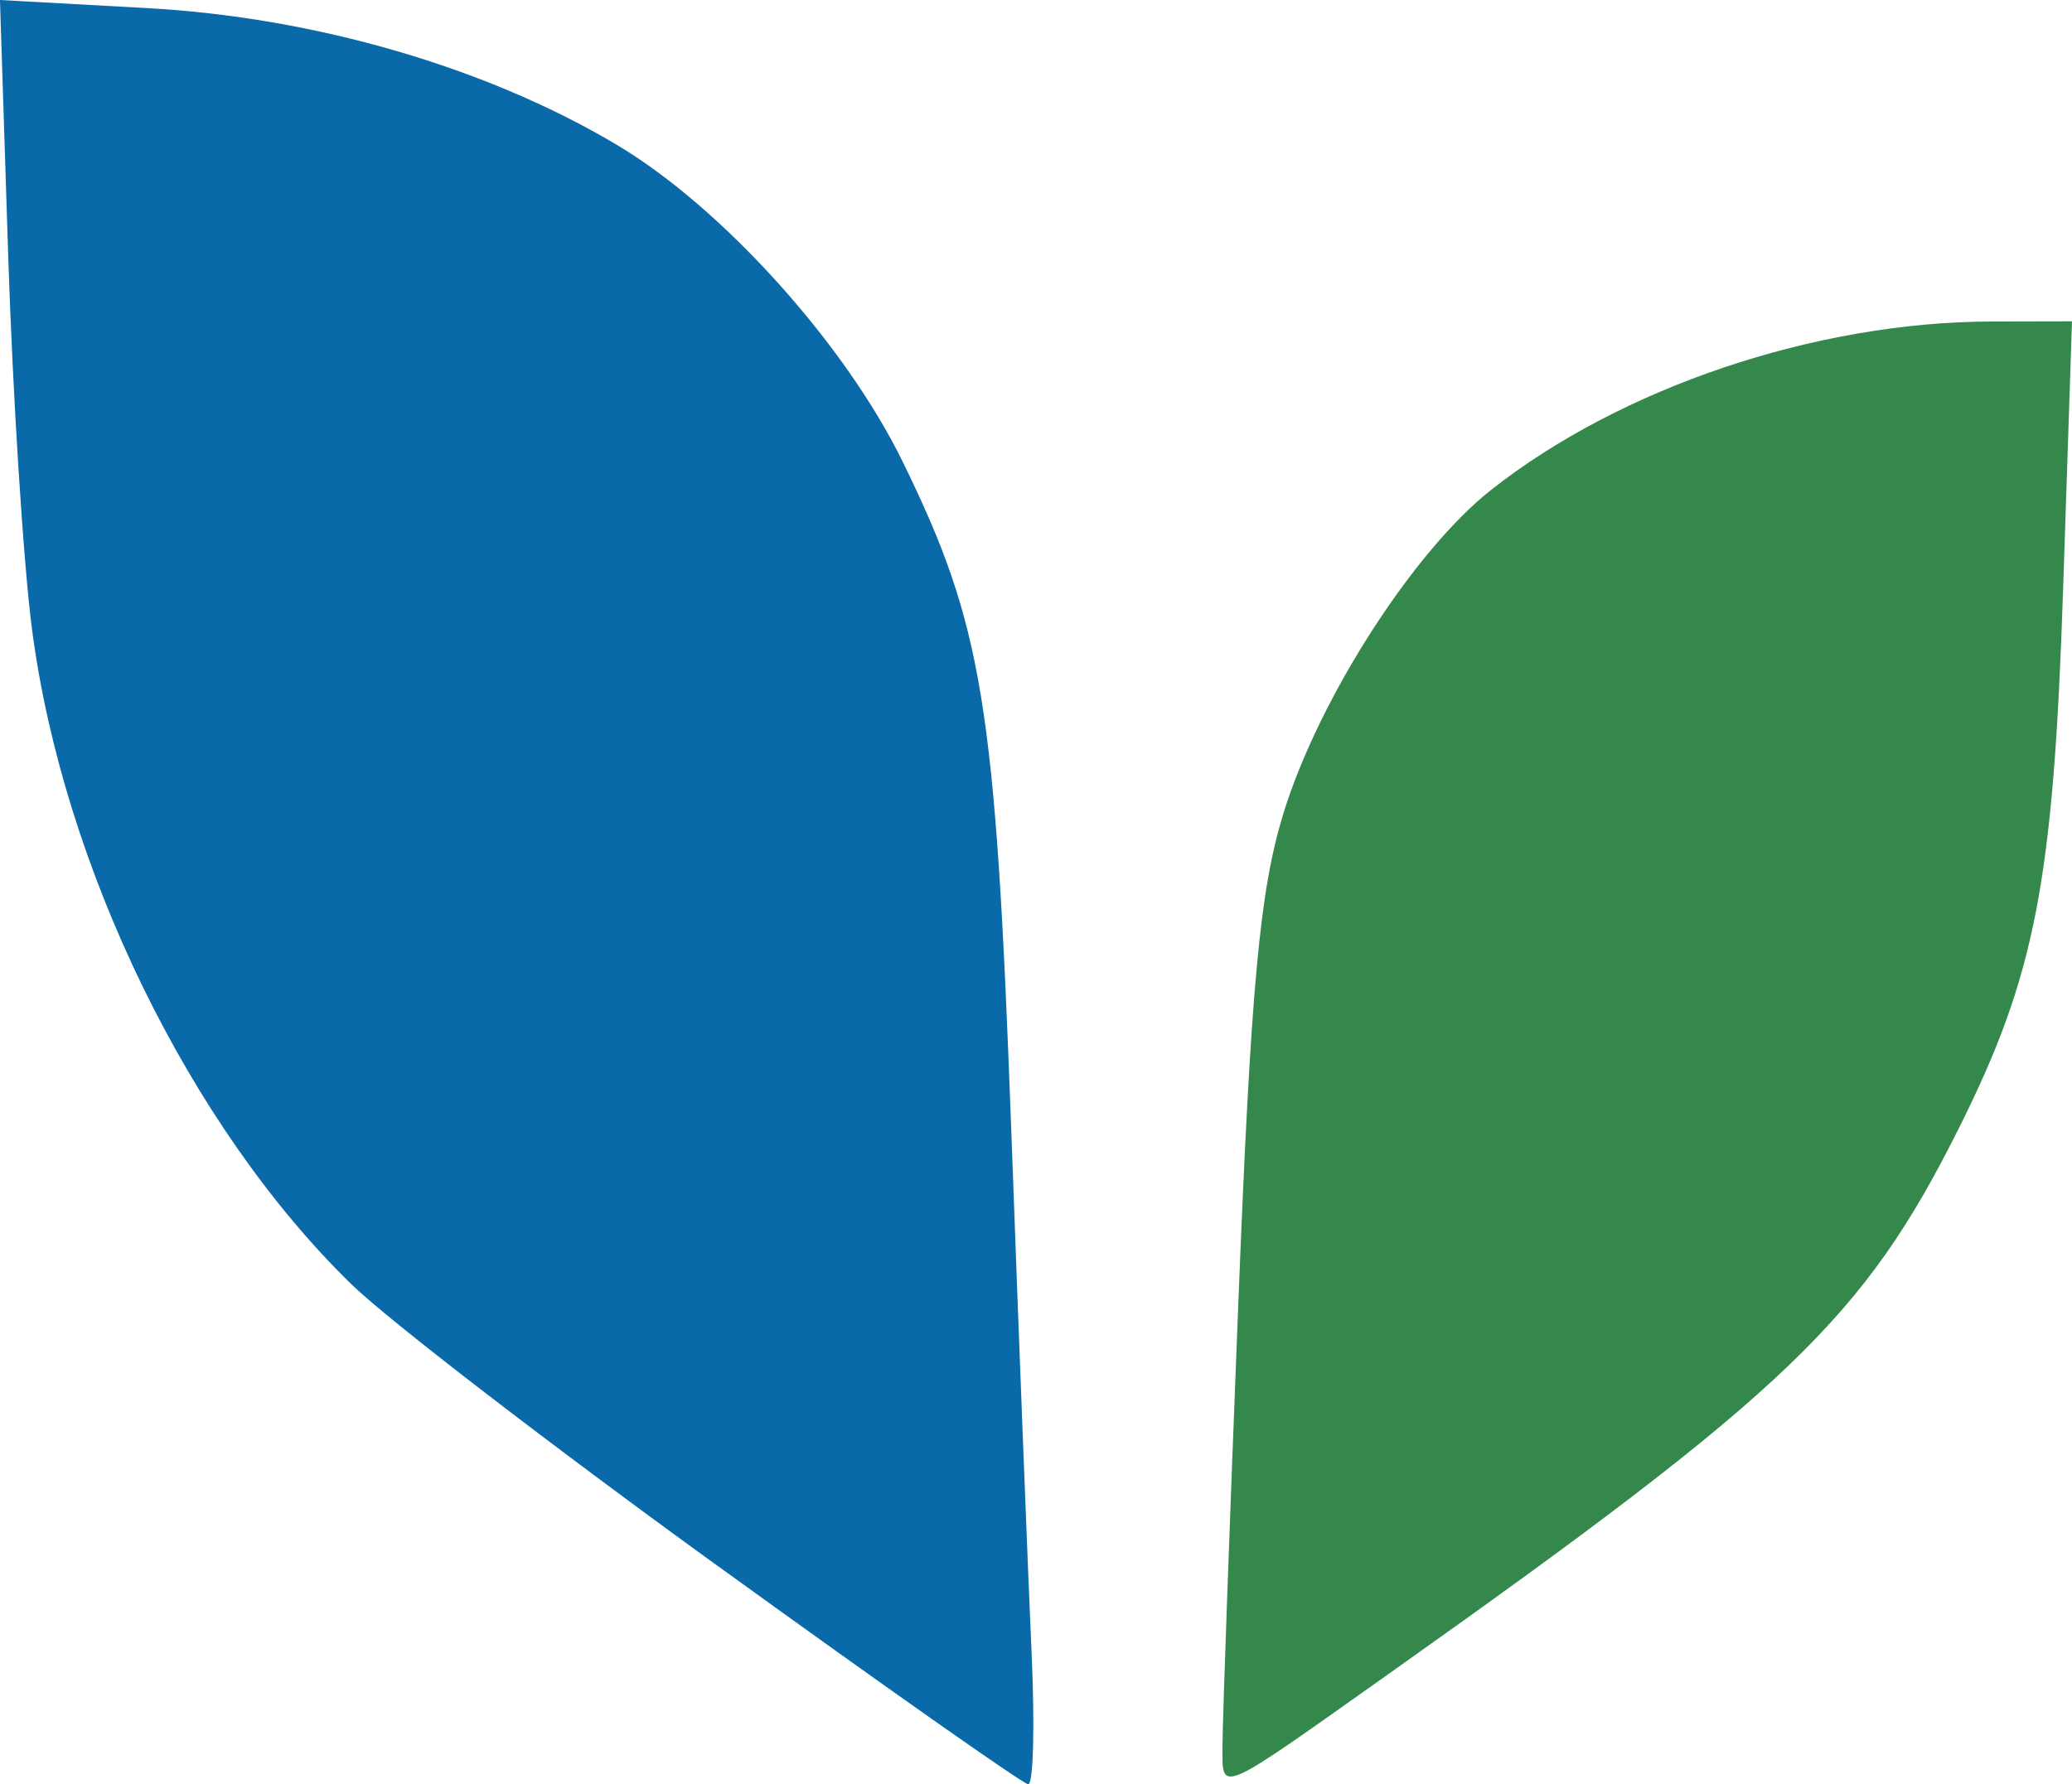
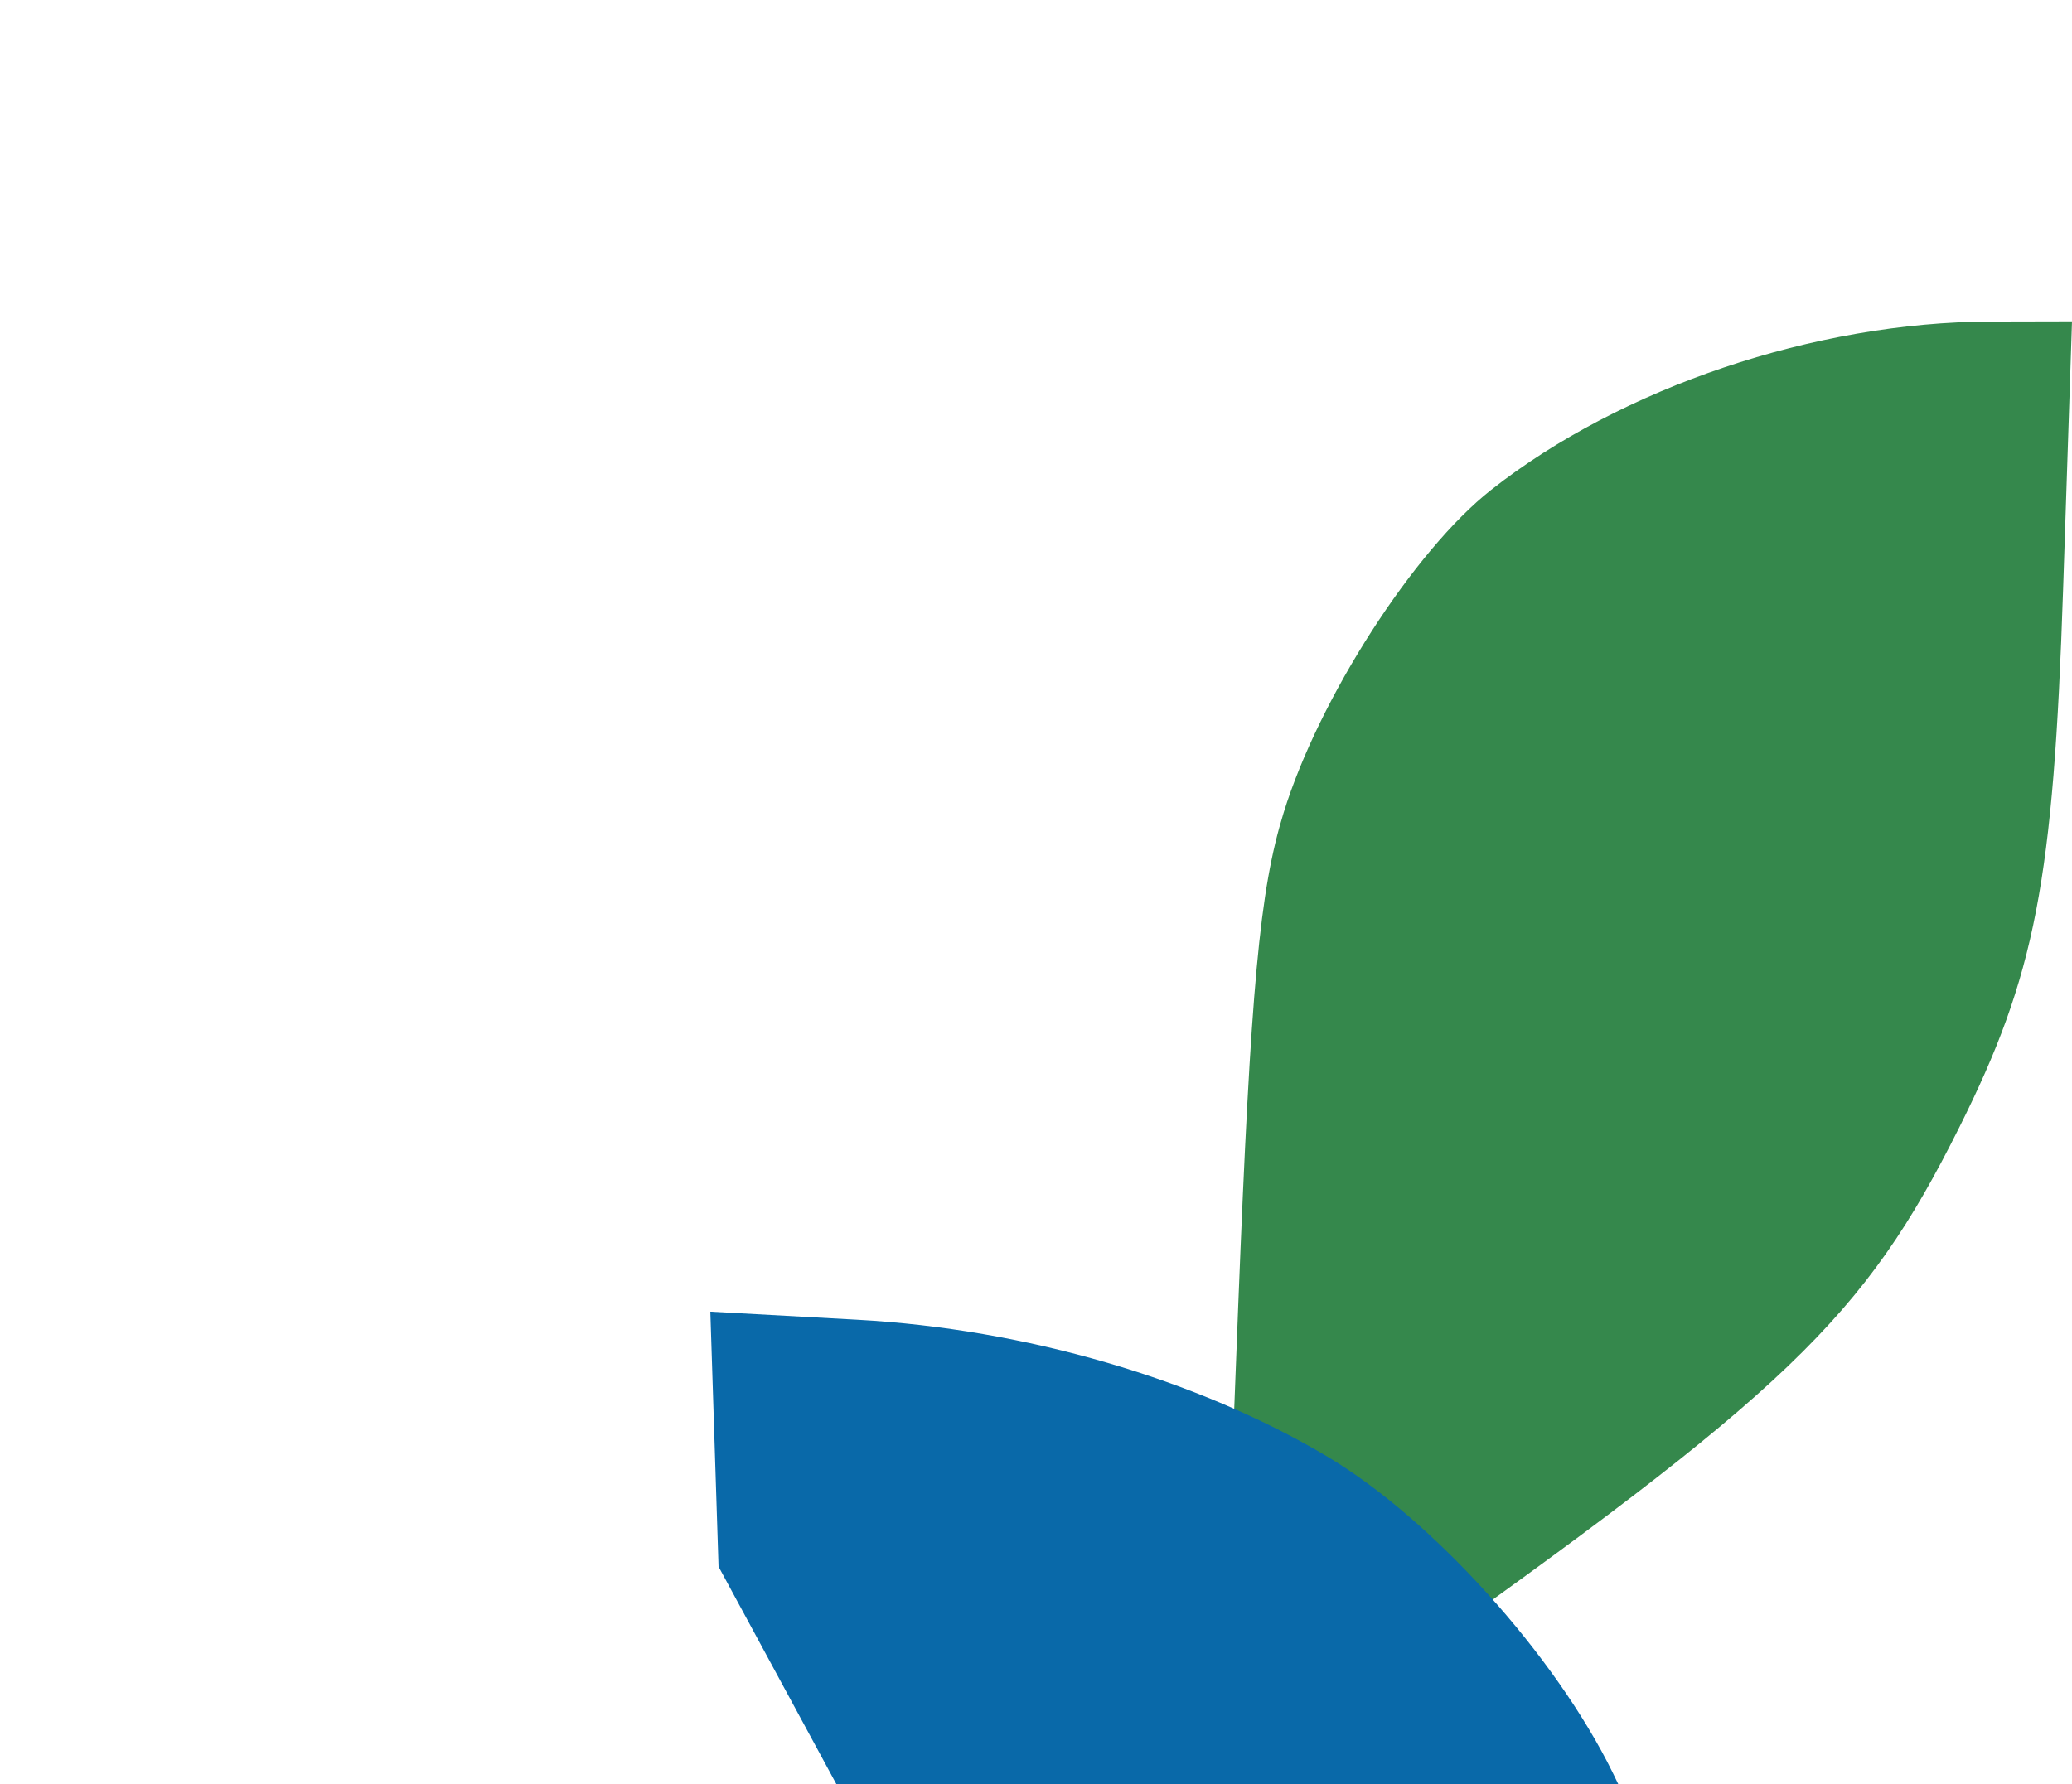
<svg xmlns="http://www.w3.org/2000/svg" width="55.48mm" height="47.788mm" viewBox="0 0 55.48 47.788" version="1.1" id="svg5" xml:space="preserve">
  <defs id="defs2" />
  <g id="layer1" transform="translate(-131.364,-131.348)">
    <g id="g11036">
      <path id="path876" style="fill:#35884c;fill-opacity:1;stroke-width:0.085" d="m 178.592,114.775 c -0.179,-0.001 -0.352,0.028 -0.638,0.087 -0.918,0.189 -1.921,0.711 -2.413,1.255 -0.504,0.558 -1.043,1.662 -1.133,2.319 -0.143,1.05 0.148,2.201 0.798,3.163 0.584,0.863 1.364,1.358 2.541,1.612 v -5.1e-4 c 0.695,0.15 1.924,-0.053 2.709,-0.449 0.539,-0.272 1.171,-0.805 1.463,-1.233 0.703,-1.032 0.831,-3.313 0.251,-4.459 -0.236,-0.466 -1.338,-1.581 -1.823,-1.845 -0.219,-0.119 -0.706,-0.279 -1.081,-0.354 -0.31,-0.063 -0.495,-0.094 -0.674,-0.095 z m -0.119,1.898 c 0.624,-0.003 1.281,0.23 1.672,0.635 0.459,0.474 0.65,1.018 0.646,1.836 -0.003,0.569 -0.042,0.793 -0.187,1.07 -0.207,0.395 -0.613,0.828 -0.993,1.06 -0.195,0.119 -0.415,0.154 -0.933,0.149 -0.713,-0.007 -0.942,-0.052 -1.355,-0.268 -1.004,-0.524 -1.431,-2.132 -0.846,-3.187 0.287,-0.518 0.831,-1.013 1.296,-1.178 0.217,-0.077 0.456,-0.114 0.701,-0.115 z" />
-       <path style="fill:#35884c;fill-opacity:1;stroke-width:0.085" d="m 169.577,123.238 c -1.259,-0.208 -1.961,-0.541 -2.596,-1.235 -0.855,-0.932 -1.13,-1.676 -1.127,-3.047 0.002,-1.154 0.141,-1.559 0.871,-2.545 0.599,-0.81 0.996,-1.103 1.871,-1.379 1.276,-0.403 2.165,-0.349 3.268,0.198 0.586,0.291 0.643,0.538 0.261,1.139 -0.31,0.487 -0.527,0.556 -1.18,0.372 -0.269,-0.075 -0.755,-0.137 -1.08,-0.137 -0.505,0 -0.647,0.035 -0.972,0.241 -0.433,0.274 -0.86,0.777 -1.065,1.254 -0.17,0.395 -0.189,1.359 -0.037,1.882 0.164,0.565 0.859,1.222 1.441,1.362 0.659,0.158 1.479,0.076 2.029,-0.203 0.702,-0.356 0.999,-0.317 1.487,0.196 0.285,0.299 0.326,0.681 0.101,0.93 -0.507,0.56 -2.384,1.118 -3.269,0.972 z" id="path874" />
      <path style="fill:#35884c;fill-opacity:1;stroke-width:0.085" d="m 158.518,123.209 c -0.098,-0.04 -0.201,-0.13 -0.228,-0.202 -0.027,-0.071 -0.018,-1.779 0.022,-3.796 0.086,-4.416 0.071,-4.063 0.179,-4.171 0.058,-0.058 0.99,-0.088 2.674,-0.088 h 2.585 l 0.204,0.238 c 0.131,0.152 0.201,0.335 0.196,0.508 -0.028,0.892 -0.244,0.99 -2.195,0.99 -1.832,1.6e-4 -1.86,0.012 -1.86,0.799 0,0.326 0.042,0.57 0.106,0.623 0.059,0.049 0.646,0.101 1.32,0.116 1.21,0.028 1.214,0.029 1.418,0.265 0.14,0.163 0.204,0.341 0.204,0.567 0,0.226 -0.064,0.404 -0.204,0.567 -0.204,0.237 -0.206,0.238 -1.418,0.263 -0.982,0.021 -1.233,0.051 -1.316,0.159 -0.123,0.161 -0.048,1.223 0.093,1.317 0.051,0.034 0.741,0.064 1.532,0.066 2.104,0.005 2.328,0.088 2.328,0.858 0,0.53 -0.135,0.806 -0.448,0.915 -0.308,0.107 -4.928,0.113 -5.192,0.006 z" id="path872" />
-       <path style="fill:#0969a9;fill-opacity:1;stroke-width:0.085" d="m 144.673,123.385 c -0.197,-0.16 -0.2,-0.187 -0.242,-2.138 -0.048,-2.23 -0.012,-2.092 -0.822,-3.204 -0.988,-1.358 -1.688,-2.411 -1.67,-2.746 0.02,-0.362 0.709,-0.632 1.286,-0.477 0.455,0.123 0.876,0.595 1.399,1.573 0.681,1.272 0.744,1.245 2.108,-0.868 0.274,-0.424 0.41,-0.53 0.662,-0.625 0.398,-0.149 1.428,-0.117 1.439,0.46 0.003,0.138 -0.962,1.731 -1.671,2.765 -0.658,0.961 -0.811,1.451 -0.779,2.49 0.013,0.424 0.017,1.164 0.009,1.643 -0.013,0.803 -0.031,0.888 -0.222,1.079 -0.178,0.178 -0.287,0.208 -0.753,0.208 -0.41,0 -0.594,-0.04 -0.745,-0.162 z" id="path870" />
      <path style="fill:#35884c;fill-opacity:1;stroke-width:0.085" d="m 126.566,123.318 c 1.7e-4,-0.131 0.04,-1.239 0.088,-2.463 0.071,-1.794 0.12,-2.329 0.254,-2.764 0.198,-0.642 0.73,-1.47 1.165,-1.812 0.729,-0.574 1.817,-0.941 2.801,-0.944 l 0.457,-0.001 -0.05,1.503 c -0.054,1.64 -0.156,2.167 -0.583,3.022 -0.535,1.07 -0.959,1.477 -3.201,3.066 -0.976,0.692 -0.931,0.673 -0.931,0.395 z" id="path868" />
-       <path style="fill:#0969a9;fill-opacity:1;stroke-width:0.085" d="m 123.739,122.321 c -0.926,-0.67 -1.853,-1.383 -2.059,-1.584 -0.906,-0.883 -1.618,-2.344 -1.792,-3.675 -0.048,-0.369 -0.108,-1.314 -0.134,-2.101 l -0.046,-1.43 0.826,0.045 c 0.941,0.052 1.904,0.332 2.634,0.767 0.59,0.351 1.28,1.115 1.603,1.777 0.45,0.921 0.522,1.361 0.609,3.743 0.044,1.211 0.096,2.535 0.114,2.942 0.018,0.407 0.01,0.739 -0.019,0.737 -0.029,-0.002 -0.811,-0.552 -1.737,-1.222 z" id="path866" />
      <path style="fill:#35884c;fill-opacity:1;stroke-width:0.404" d="m 164.098,178.065 c 8.2e-4,-0.624 0.19,-5.914 0.421,-11.754 0.338,-8.564 0.573,-11.117 1.215,-13.195 0.947,-3.066 3.487,-7.018 5.559,-8.65 3.482,-2.742 8.674,-4.492 13.371,-4.507 l 2.18,-0.005 -0.238,7.173 c -0.259,7.827 -0.745,10.342 -2.784,14.422 -2.553,5.109 -4.578,7.048 -15.28,14.633 -4.659,3.302 -4.446,3.211 -4.444,1.885 z" id="path868-3" />
-       <path style="fill:#0969a9;fill-opacity:1;stroke-width:0.404" d="m 150.604,173.305 c -4.421,-3.198 -8.844,-6.6 -9.83,-7.561 -4.323,-4.213 -7.723,-11.186 -8.553,-17.541 -0.23,-1.759 -0.517,-6.272 -0.638,-10.027 l -0.22,-6.828 3.941,0.217 c 4.493,0.248 9.086,1.585 12.574,3.661 2.818,1.677 6.108,5.324 7.653,8.481 2.15,4.395 2.492,6.498 2.909,17.866 0.211,5.779 0.457,12.098 0.546,14.043 0.088,1.945 0.048,3.529 -0.091,3.519 -0.139,-0.01 -3.869,-2.633 -8.29,-5.831 z" id="path866-6" />
-       <path style="fill:#0969a9;fill-opacity:1;stroke-width:0.085" d="m 153.405,123.756 c -0.07,-0.014 -0.467,-0.071 -0.883,-0.128 -0.811,-0.111 -1.648,-0.471 -2.102,-0.906 -0.294,-0.281 -0.292,-0.404 0.015,-0.888 0.424,-0.669 0.671,-0.714 1.511,-0.275 0.802,0.419 1.453,0.521 2.046,0.322 0.274,-0.092 0.523,-0.243 0.621,-0.377 0.146,-0.198 0.152,-0.25 0.049,-0.463 -0.162,-0.336 -0.497,-0.539 -1.823,-1.1 -1.407,-0.596 -1.852,-0.885 -2.177,-1.414 -0.324,-0.526 -0.413,-1.543 -0.179,-2.037 0.172,-0.362 0.988,-1.143 1.522,-1.455 1.017,-0.596 3.143,-0.371 3.983,0.421 0.4,0.377 0.399,0.694 -0.003,1.139 -0.42,0.465 -0.606,0.488 -1.334,0.165 -0.793,-0.353 -1.504,-0.412 -1.906,-0.16 -0.337,0.212 -0.447,0.471 -0.335,0.792 0.113,0.325 0.528,0.577 1.629,0.991 1.543,0.58 1.979,0.823 2.252,1.254 0.758,1.195 0.633,2.29 -0.364,3.191 -0.513,0.464 -1.108,0.764 -1.758,0.887 -0.447,0.085 -0.522,0.089 -0.765,0.041 z" id="path864" />
+       <path style="fill:#0969a9;fill-opacity:1;stroke-width:0.404" d="m 150.604,173.305 l -0.22,-6.828 3.941,0.217 c 4.493,0.248 9.086,1.585 12.574,3.661 2.818,1.677 6.108,5.324 7.653,8.481 2.15,4.395 2.492,6.498 2.909,17.866 0.211,5.779 0.457,12.098 0.546,14.043 0.088,1.945 0.048,3.529 -0.091,3.519 -0.139,-0.01 -3.869,-2.633 -8.29,-5.831 z" id="path866-6" />
      <path style="fill:#0969a9;fill-opacity:1;stroke-width:0.085" d="m 137.065,123.749 c -0.116,-0.018 -0.497,-0.075 -0.847,-0.126 -0.969,-0.14 -2.151,-0.736 -2.251,-1.135 -0.061,-0.244 0.224,-0.814 0.524,-1.051 0.313,-0.247 0.559,-0.223 1.163,0.112 0.919,0.51 1.913,0.559 2.524,0.125 0.332,-0.237 0.328,-0.604 -0.01,-0.92 -0.138,-0.129 -0.719,-0.435 -1.291,-0.68 -2.003,-0.857 -2.265,-1.04 -2.621,-1.821 -0.242,-0.533 -0.259,-1.384 -0.036,-1.81 0.381,-0.726 1.561,-1.585 2.357,-1.715 1.214,-0.198 3.029,0.314 3.37,0.952 0.215,0.403 -0.101,0.998 -0.653,1.229 -0.299,0.125 -0.358,0.114 -1.046,-0.207 -0.637,-0.297 -1.383,-0.341 -1.759,-0.105 -0.529,0.332 -0.537,0.824 -0.019,1.203 0.192,0.141 1.429,0.66 2.49,1.046 1.265,0.46 1.91,2.055 1.303,3.223 -0.123,0.236 -0.383,0.573 -0.578,0.75 -0.671,0.607 -1.902,1.042 -2.621,0.929 z" id="path860" />
    </g>
  </g>
</svg>